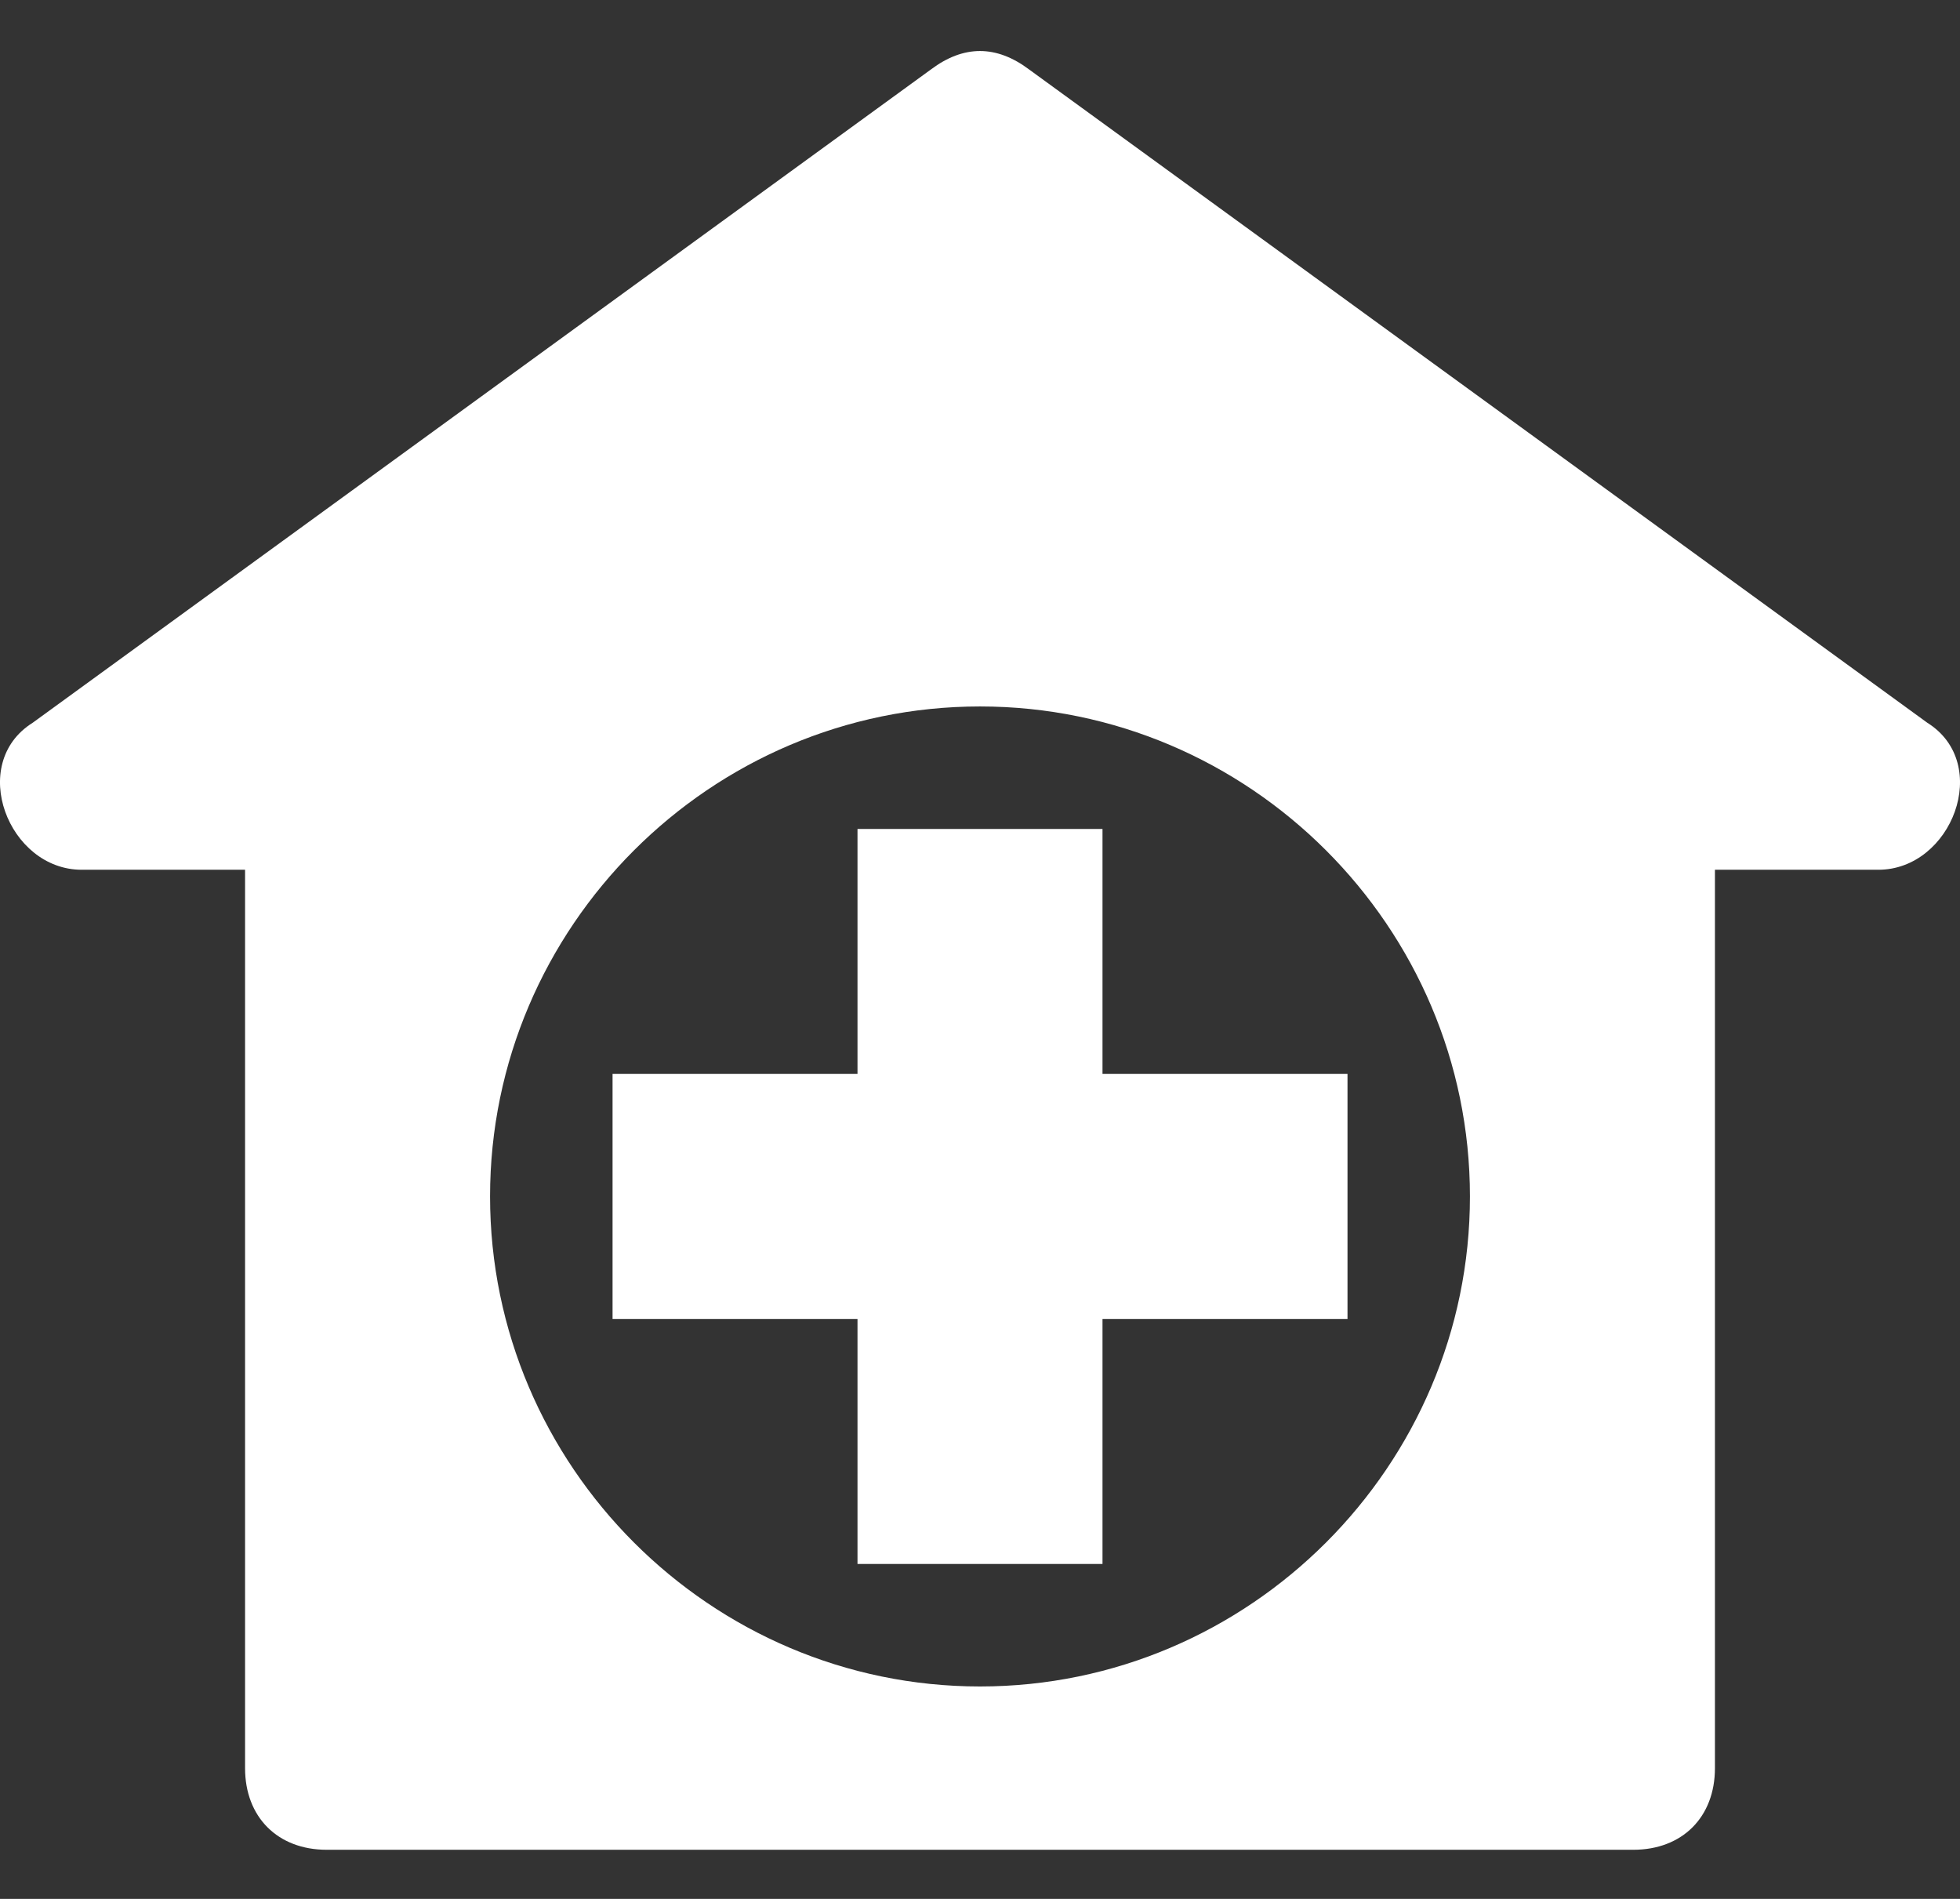
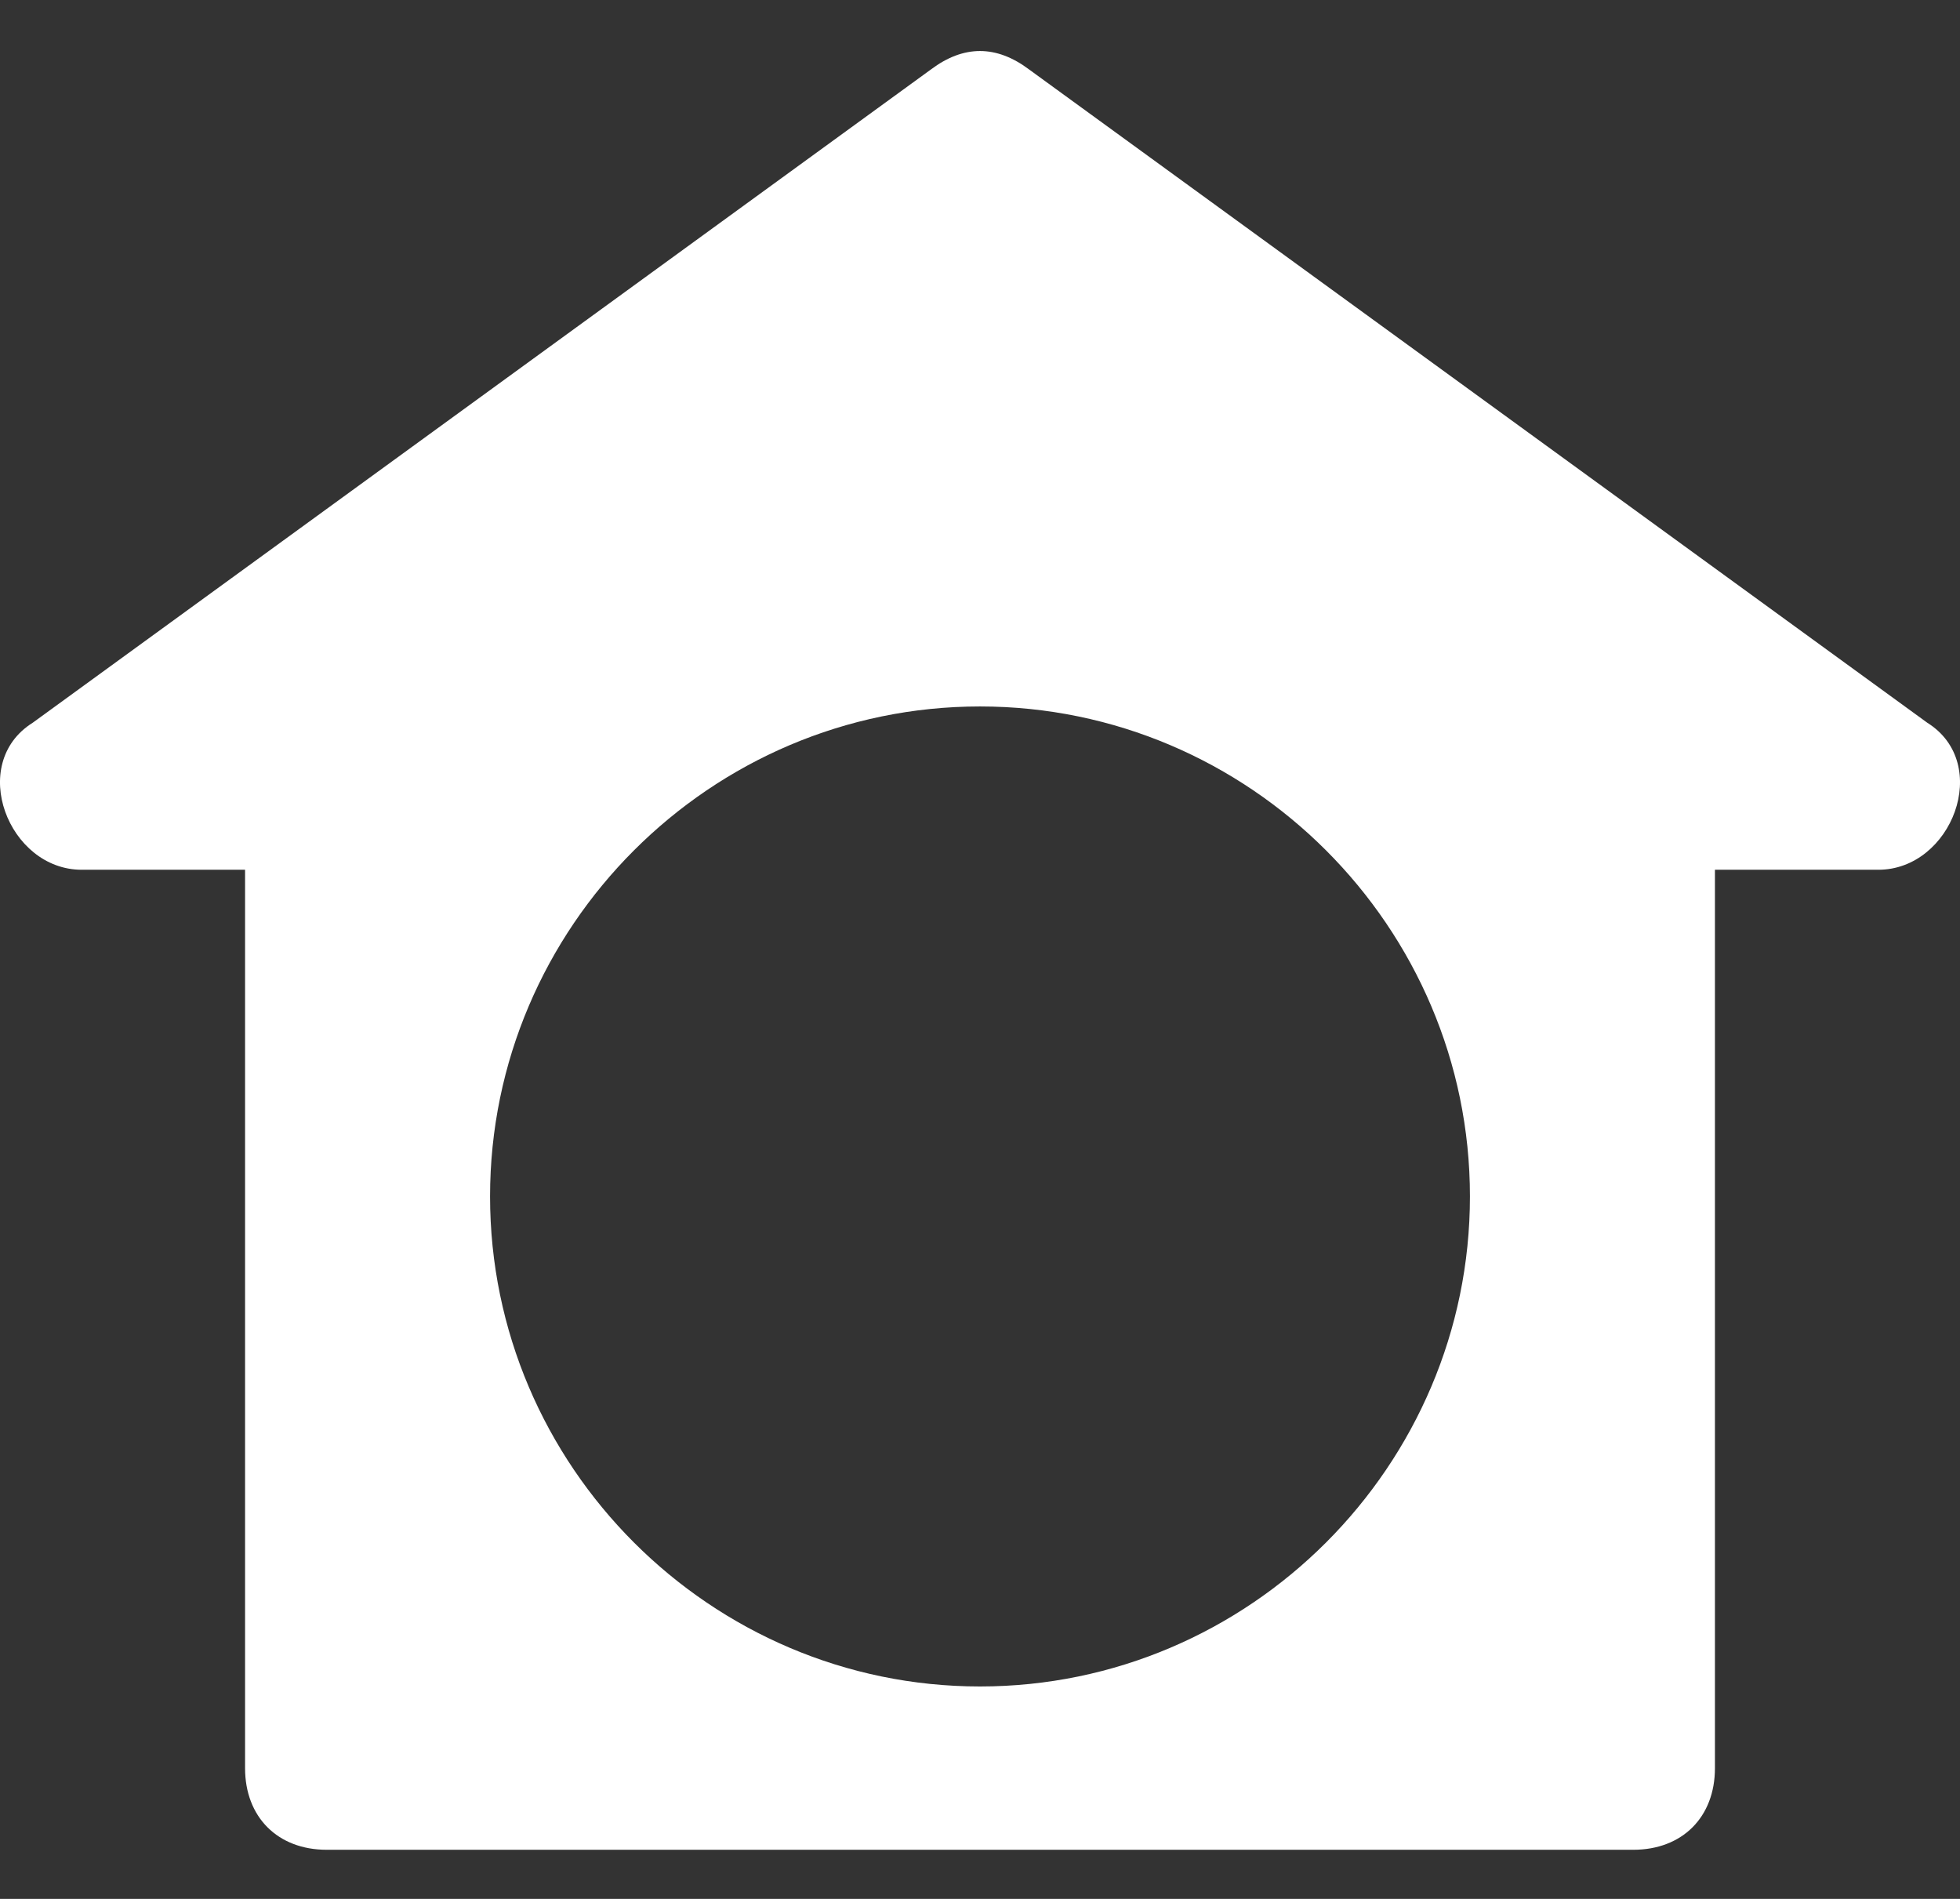
<svg xmlns="http://www.w3.org/2000/svg" width="32" height="31" viewBox="0 0 32 31" fill="none">
  <rect x="0" y="0" width="32" height="31" fill="#333333" stroke="none" />
  <path d="M31.466 11.799L16.8 1.133C16.267 0.733 15.733 0.733 15.2 1.133L0.534 11.799C-0.532 12.466 0.134 14.199 1.334 14.199H4.001V28.865C4.001 29.665 4.534 30.198 5.334 30.198H26.666C27.466 30.198 27.999 29.665 27.999 28.865V14.199H30.666C31.866 14.199 32.532 12.466 31.466 11.799ZM16 27.532C11.6 27.532 8.001 23.932 8.001 19.532C8.001 15.132 11.6 11.533 16 11.533C20.4 11.533 23.999 15.132 23.999 19.532C23.999 23.932 20.4 27.532 16 27.532Z" fill="white" />
-   <path d="M18 17.532V13.533H14V17.532H10.001V21.532H14V25.532H18V21.532H22V17.532H18Z" fill="white" />
</svg>